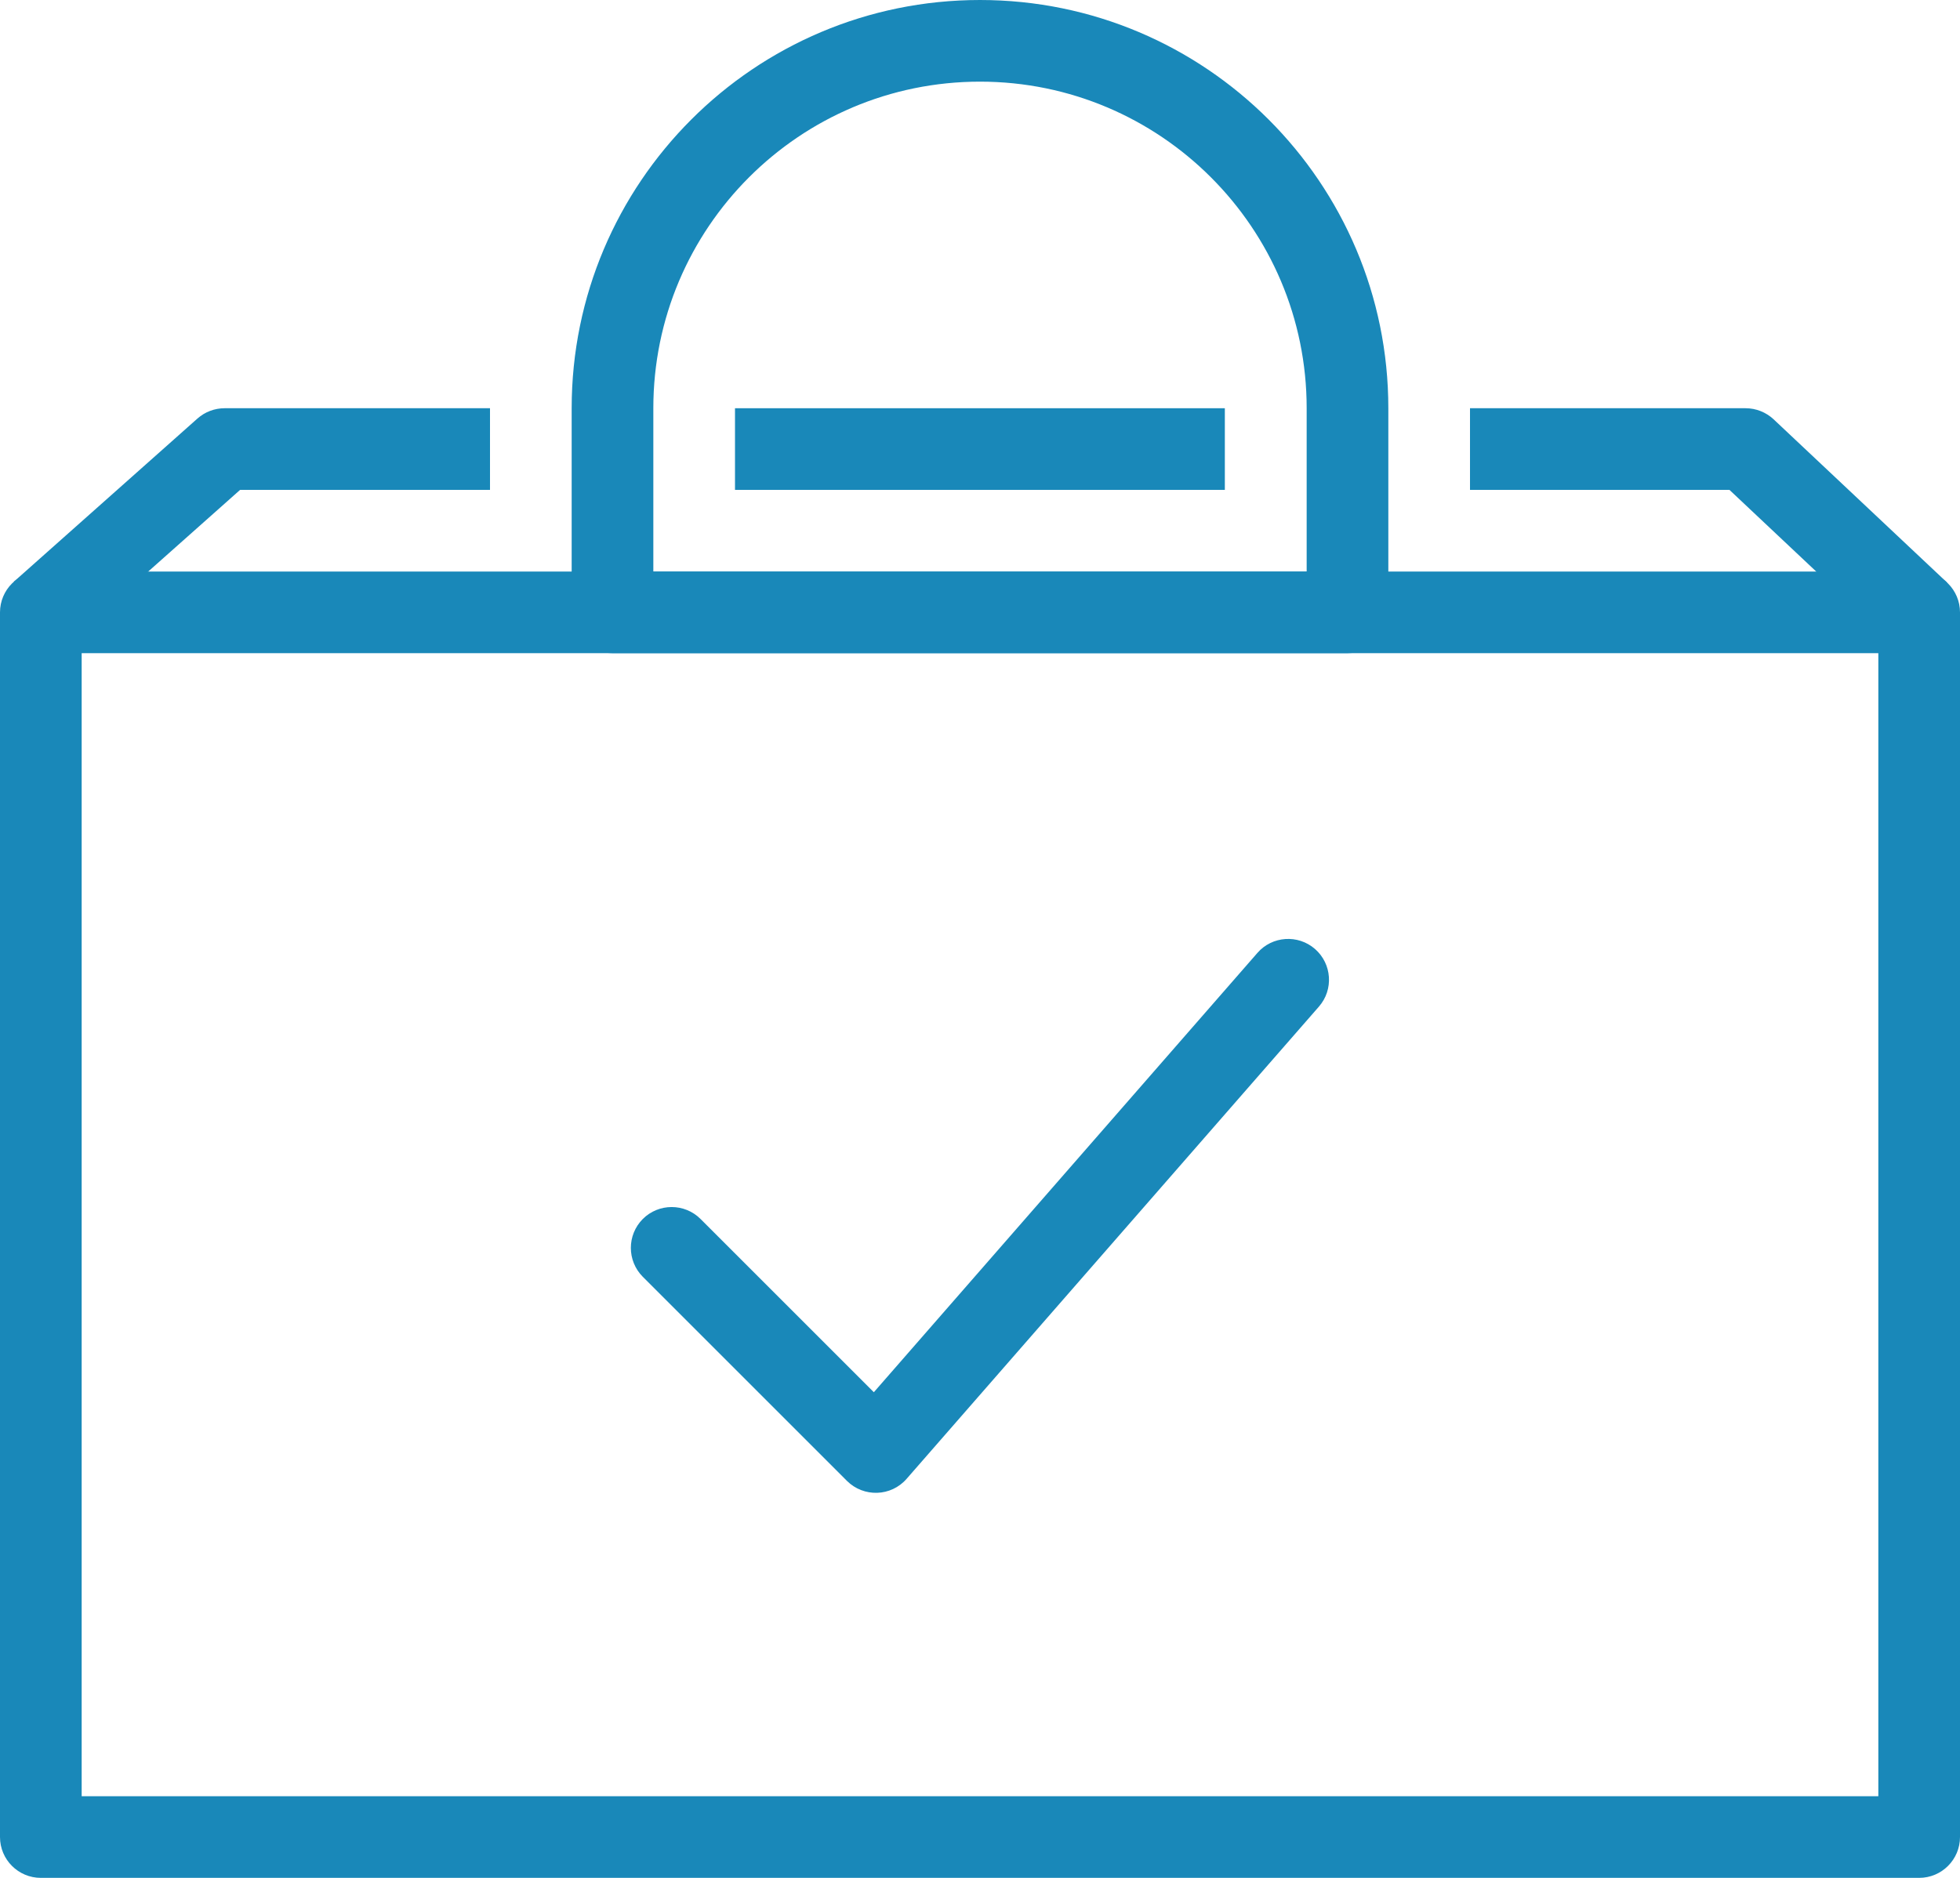
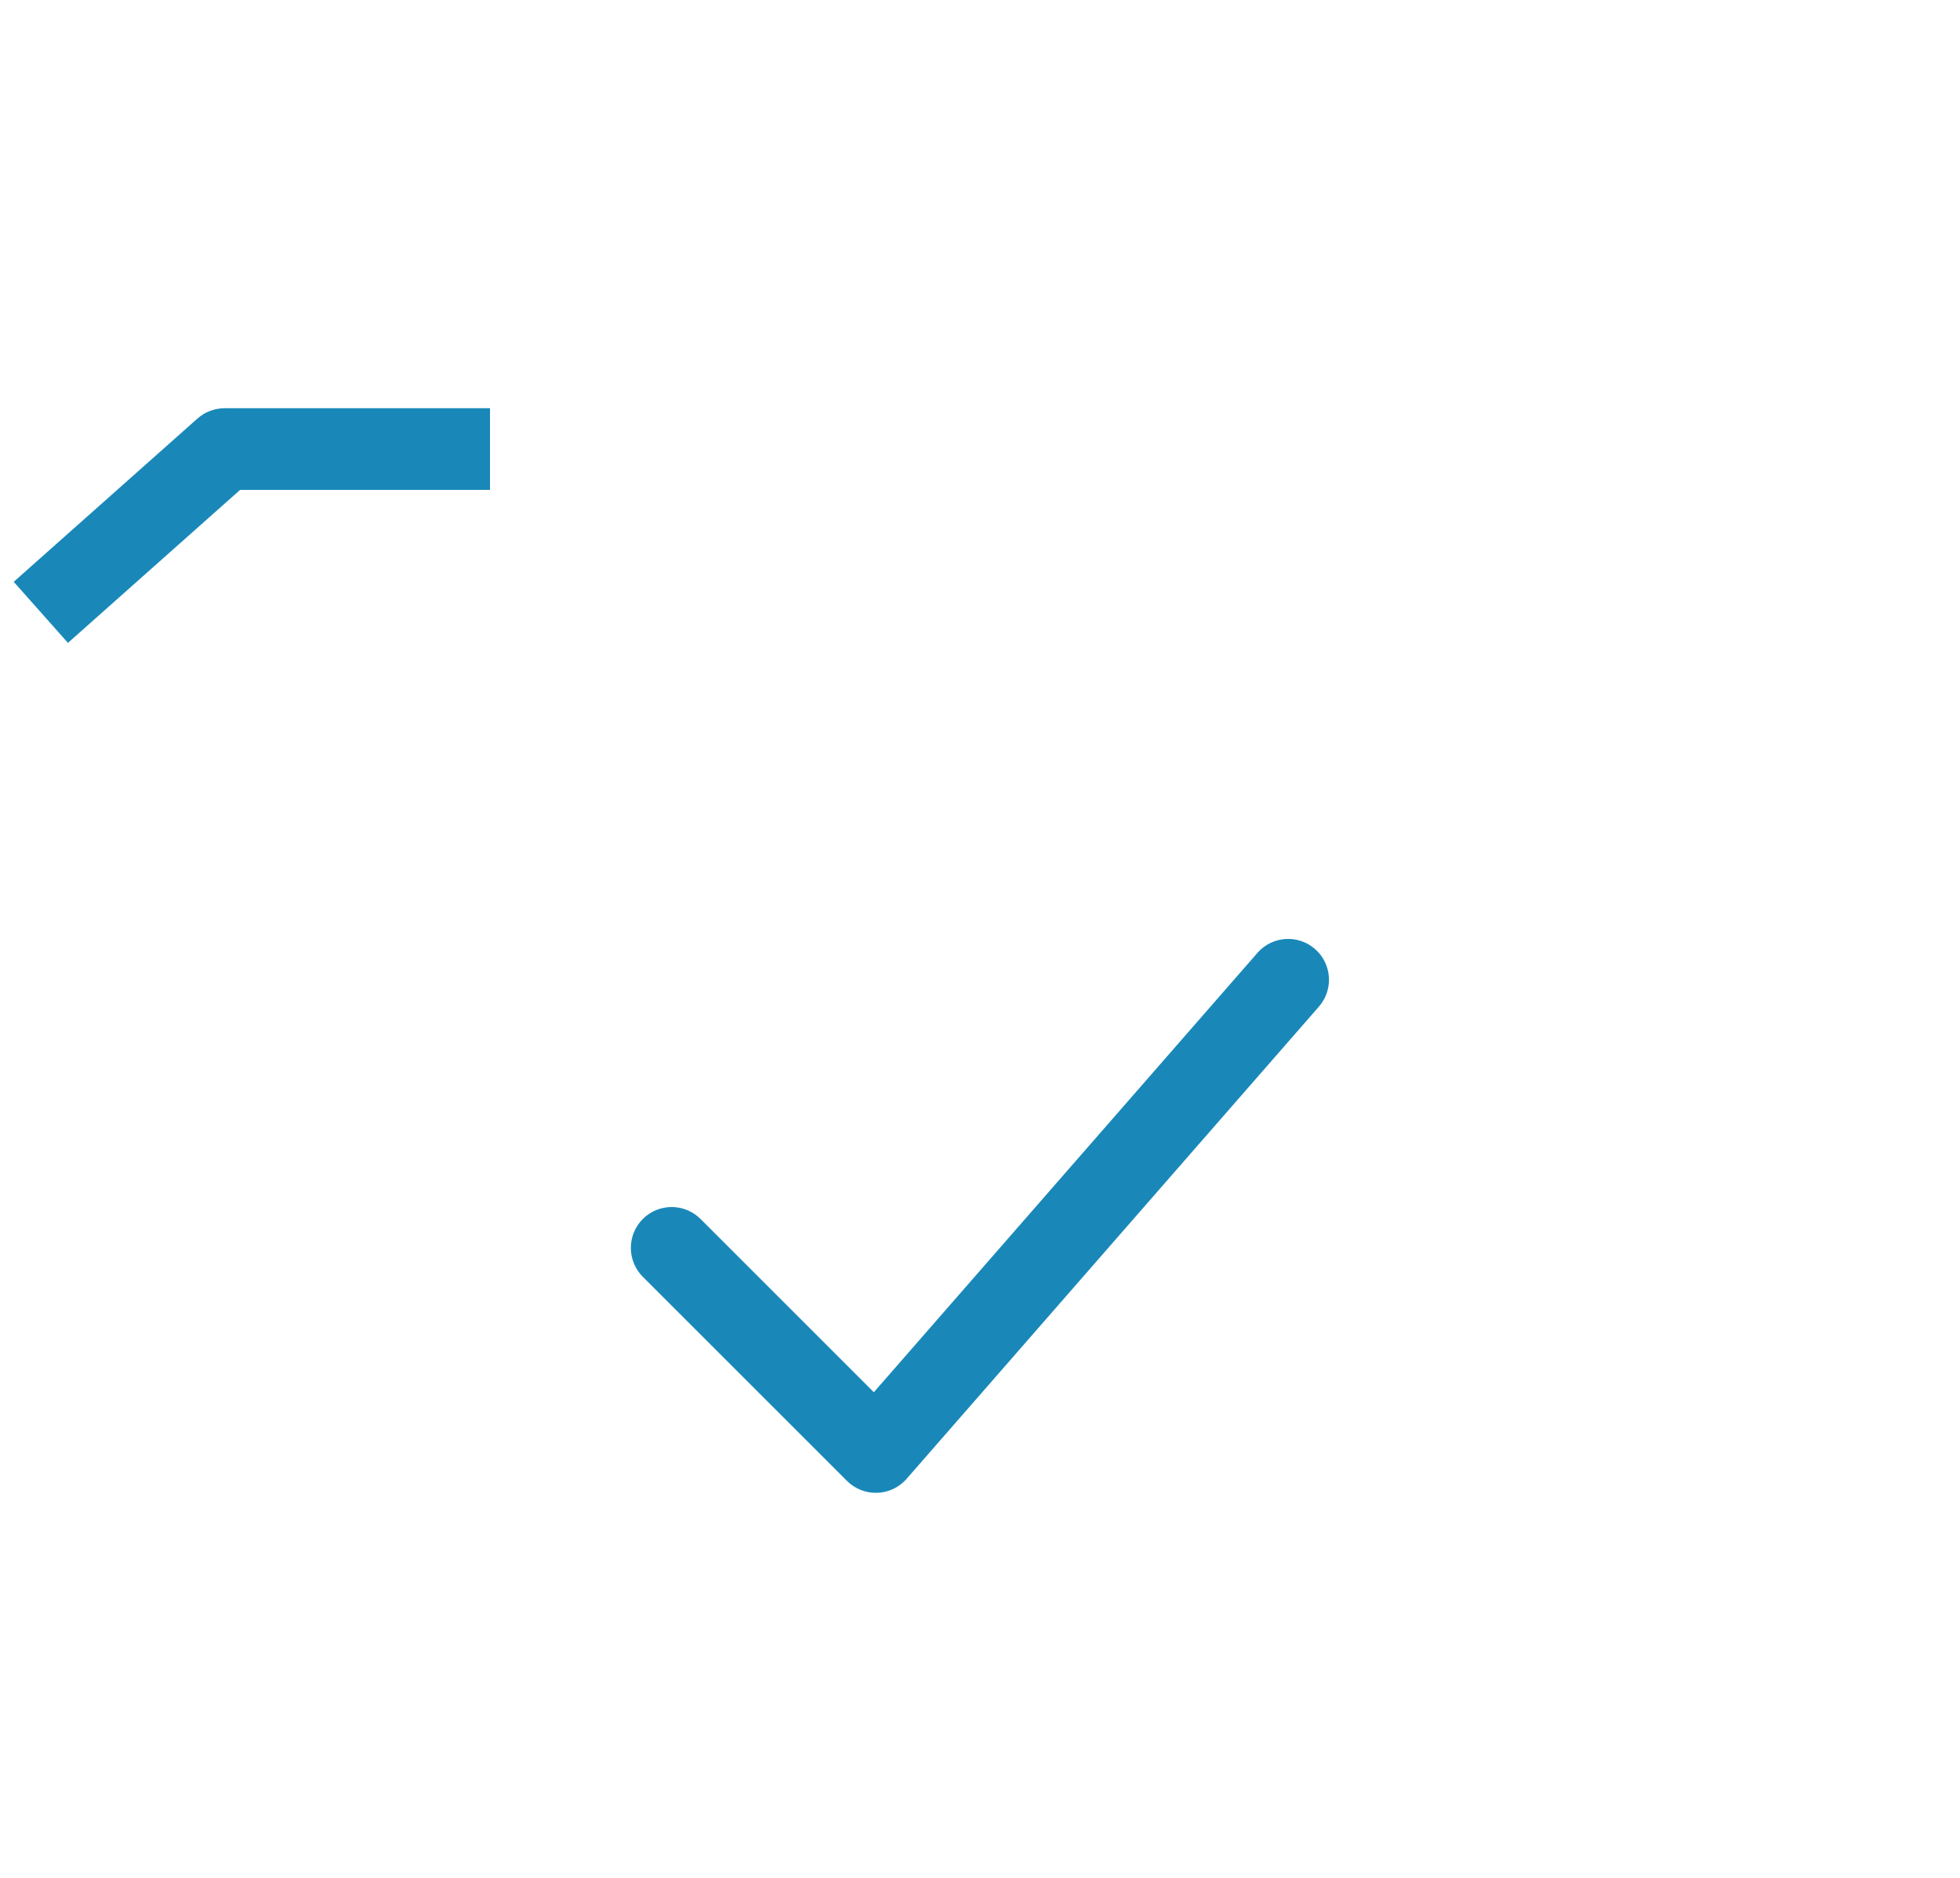
<svg xmlns="http://www.w3.org/2000/svg" width="24px" height="23px" viewBox="0 0 24 23" version="1.1">
  <title>01 Fragments / VeIcons / 24px / USP /Buy</title>
  <desc>Created with Sketch.</desc>
  <g id="Icons-Images" stroke="none" stroke-width="1" fill="none" fill-rule="evenodd">
    <g id="Final-Icons" transform="translate(-245, -3039)">
      <g id="01-Fragments-/-VeIcons-/-24px-/-Howit-/Buy" transform="translate(245, 3038)">
        <g id="01-Fragments-/-VeIcons-/-24px-/-USP-/Buy">
-           <rect id="Rectangle-Copy-223" opacity="0.538" x="0" y="0" width="24" height="24" />
          <g id="Group-42" transform="translate(0, 1)" fill="#1988B9">
            <path d="M8.578,14.93 C8.383,14.735 8.066,14.735 7.871,14.93 C7.676,15.126 7.676,15.442 7.871,15.638 L10.371,18.138 C10.576,18.342 10.911,18.331 11.101,18.113 L16.15,12.329 C16.332,12.121 16.31,11.805 16.102,11.623 C15.894,11.442 15.578,11.463 15.397,11.671 L10.7,17.052 L8.578,14.93 Z" id="Stroke-5874" />
-             <path d="M24,22.5 C24,22.776 23.776,23 23.5,23 L0.5,23 C0.224,23 0,22.776 0,22.5 L0,7.5 C0,7.224 0.224,7 0.5,7 L23.5,7 C23.776,7 24,7.224 24,7.5 L24,22.5 Z M23,8 L1,8 L1,22 L23,22 L23,8 Z" id="Stroke-5875" />
-             <path d="M17,5 C17,2.239 14.76,0 12,0 C9.238,0 7,2.239 7,5 L7,7.5 C7,7.776 7.224,8 7.5,8 L16.5,8 C16.776,8 17,7.776 17,7.5 L17,5 Z M8,7 L8,5 C8,2.791 9.791,1 12,1 C14.208,1 16,2.792 16,5 L16,7 L8,7 Z" id="Stroke-5876" />
-             <path d="M23.157,7.864 L23.843,7.136 L21.718,5.136 C21.625,5.049 21.502,5 21.375,5 L18,5 L18,6 L21.177,6 L23.157,7.864 Z" id="Stroke-5877" />
-             <polygon id="Stroke-5878" points="9 6 14.998 6 14.998 5 9 5" />
            <path d="M6,6 L6,5 L2.75,5 C2.628,5 2.509,5.045 2.418,5.126 L0.168,7.126 L0.832,7.874 L2.94,6 L6,6 Z" id="Stroke-5879" />
          </g>
        </g>
      </g>
    </g>
  </g>
</svg>